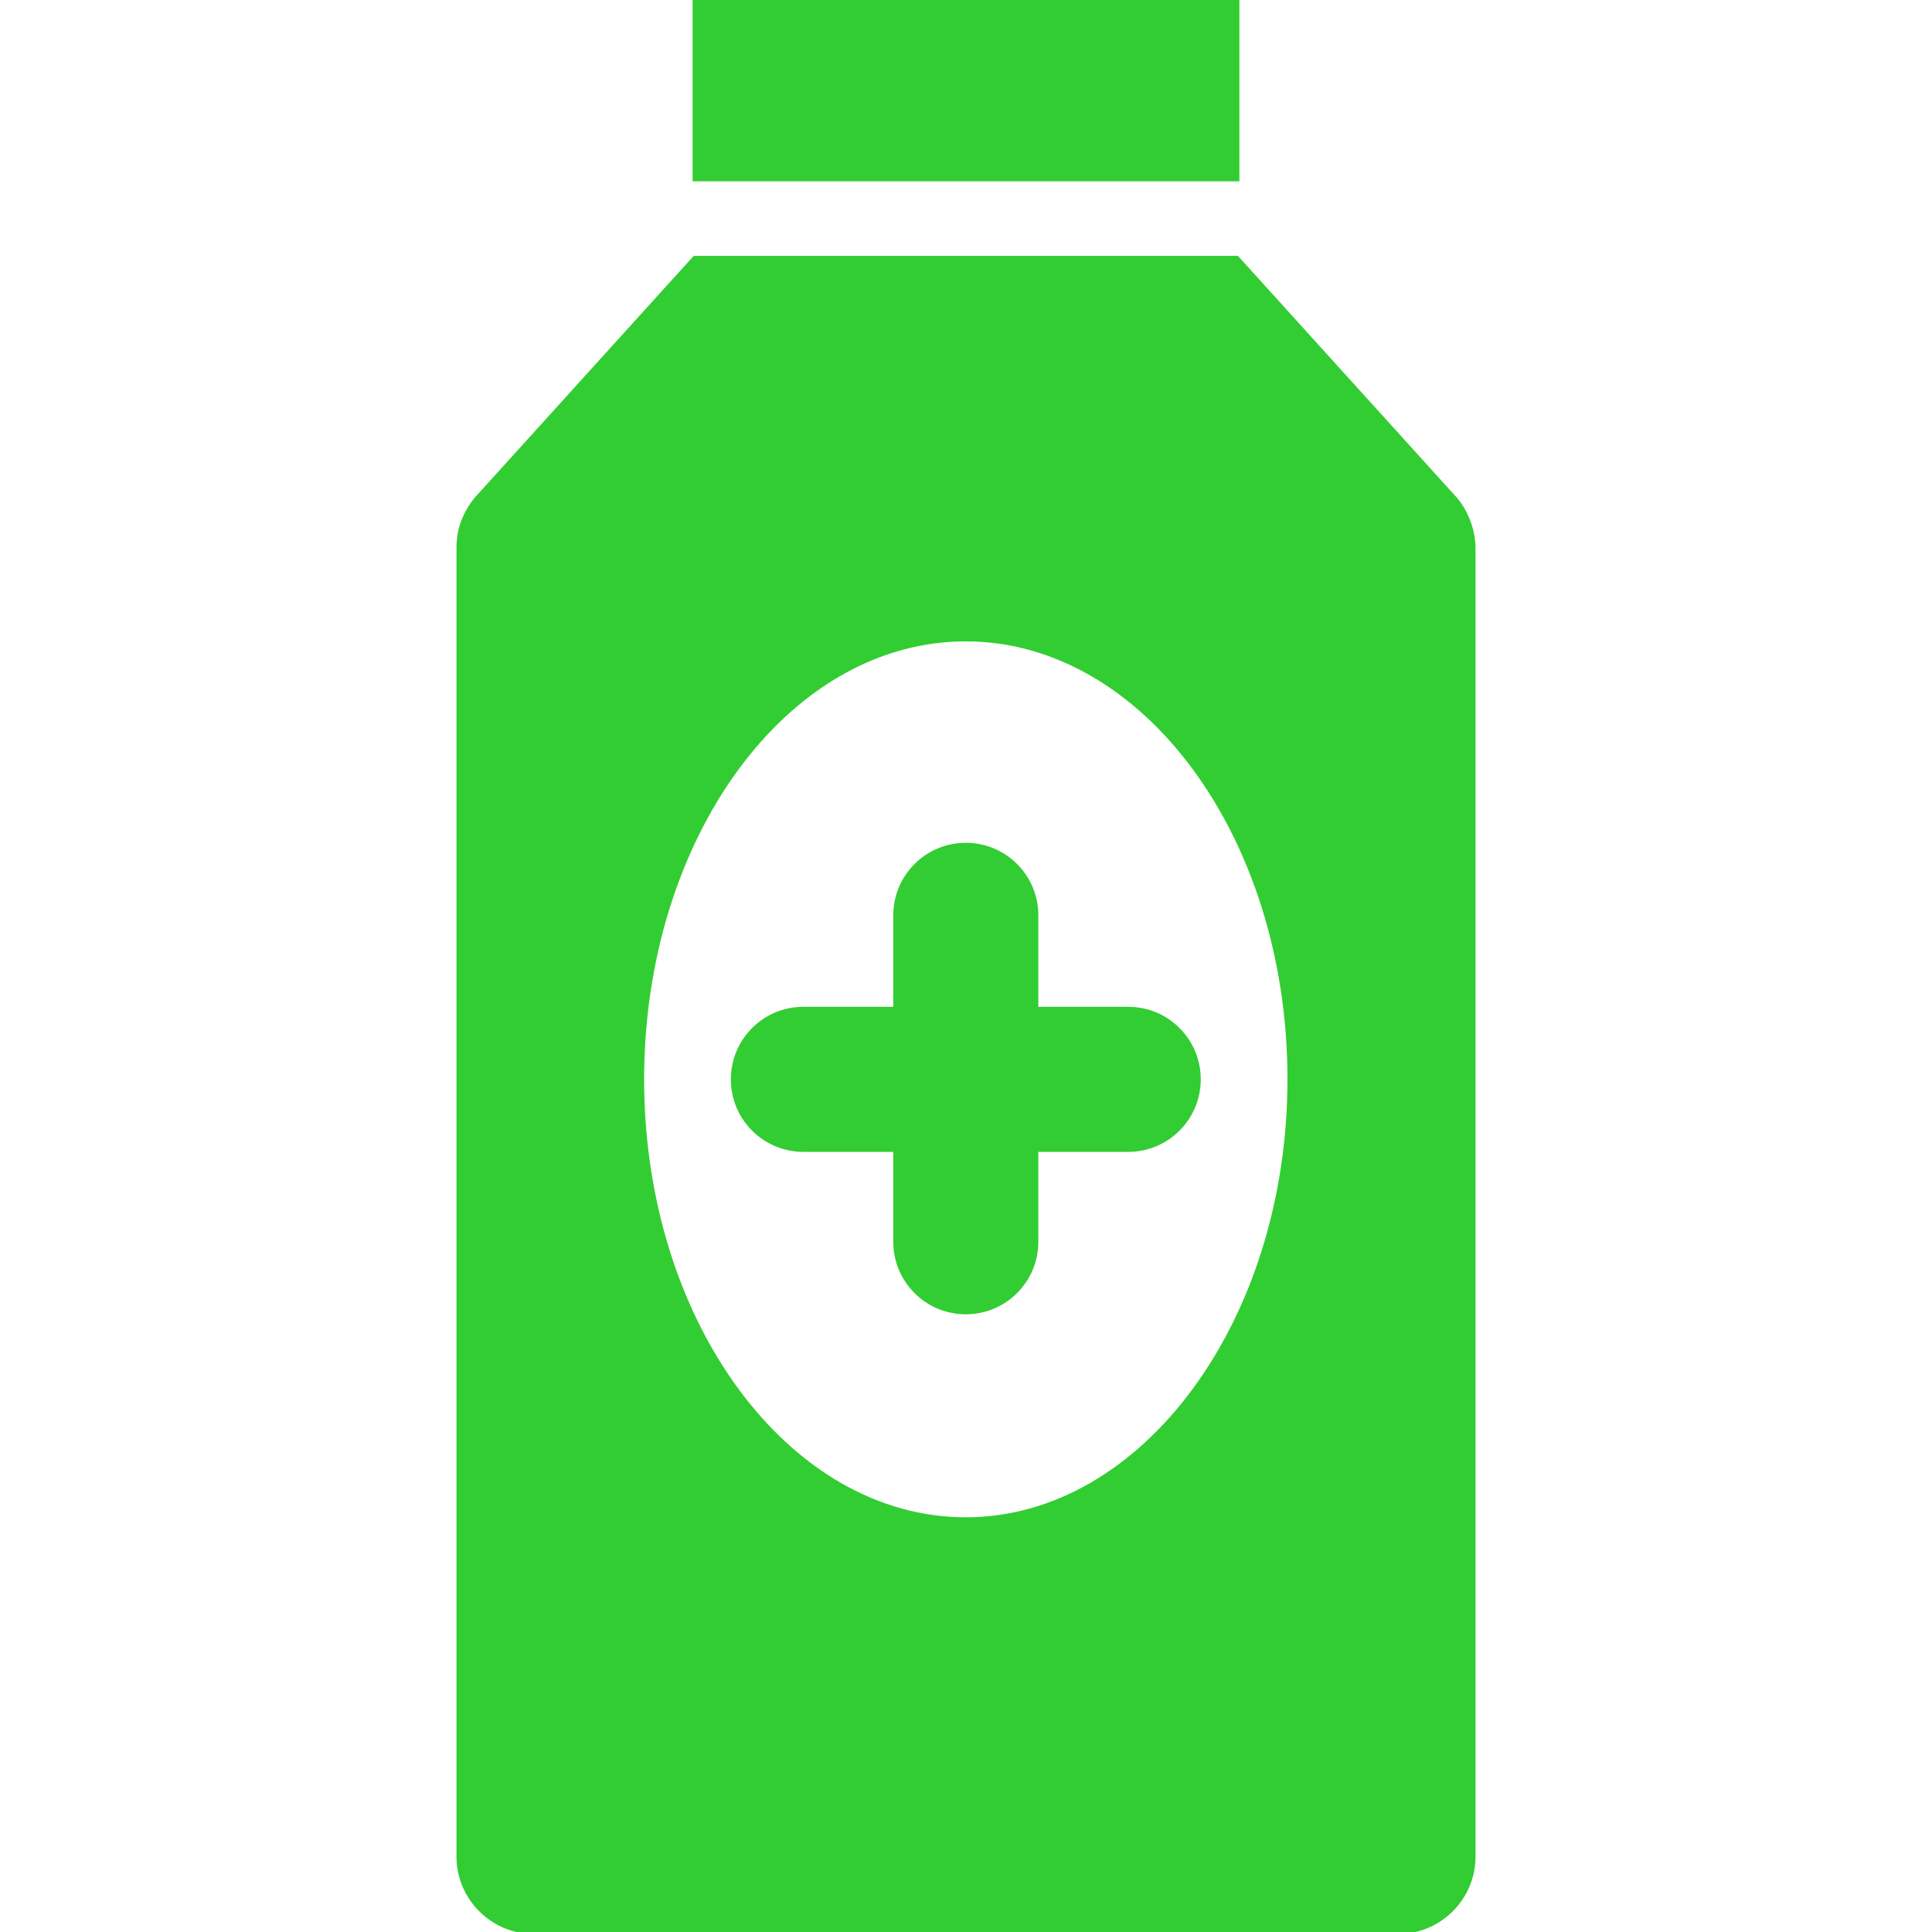
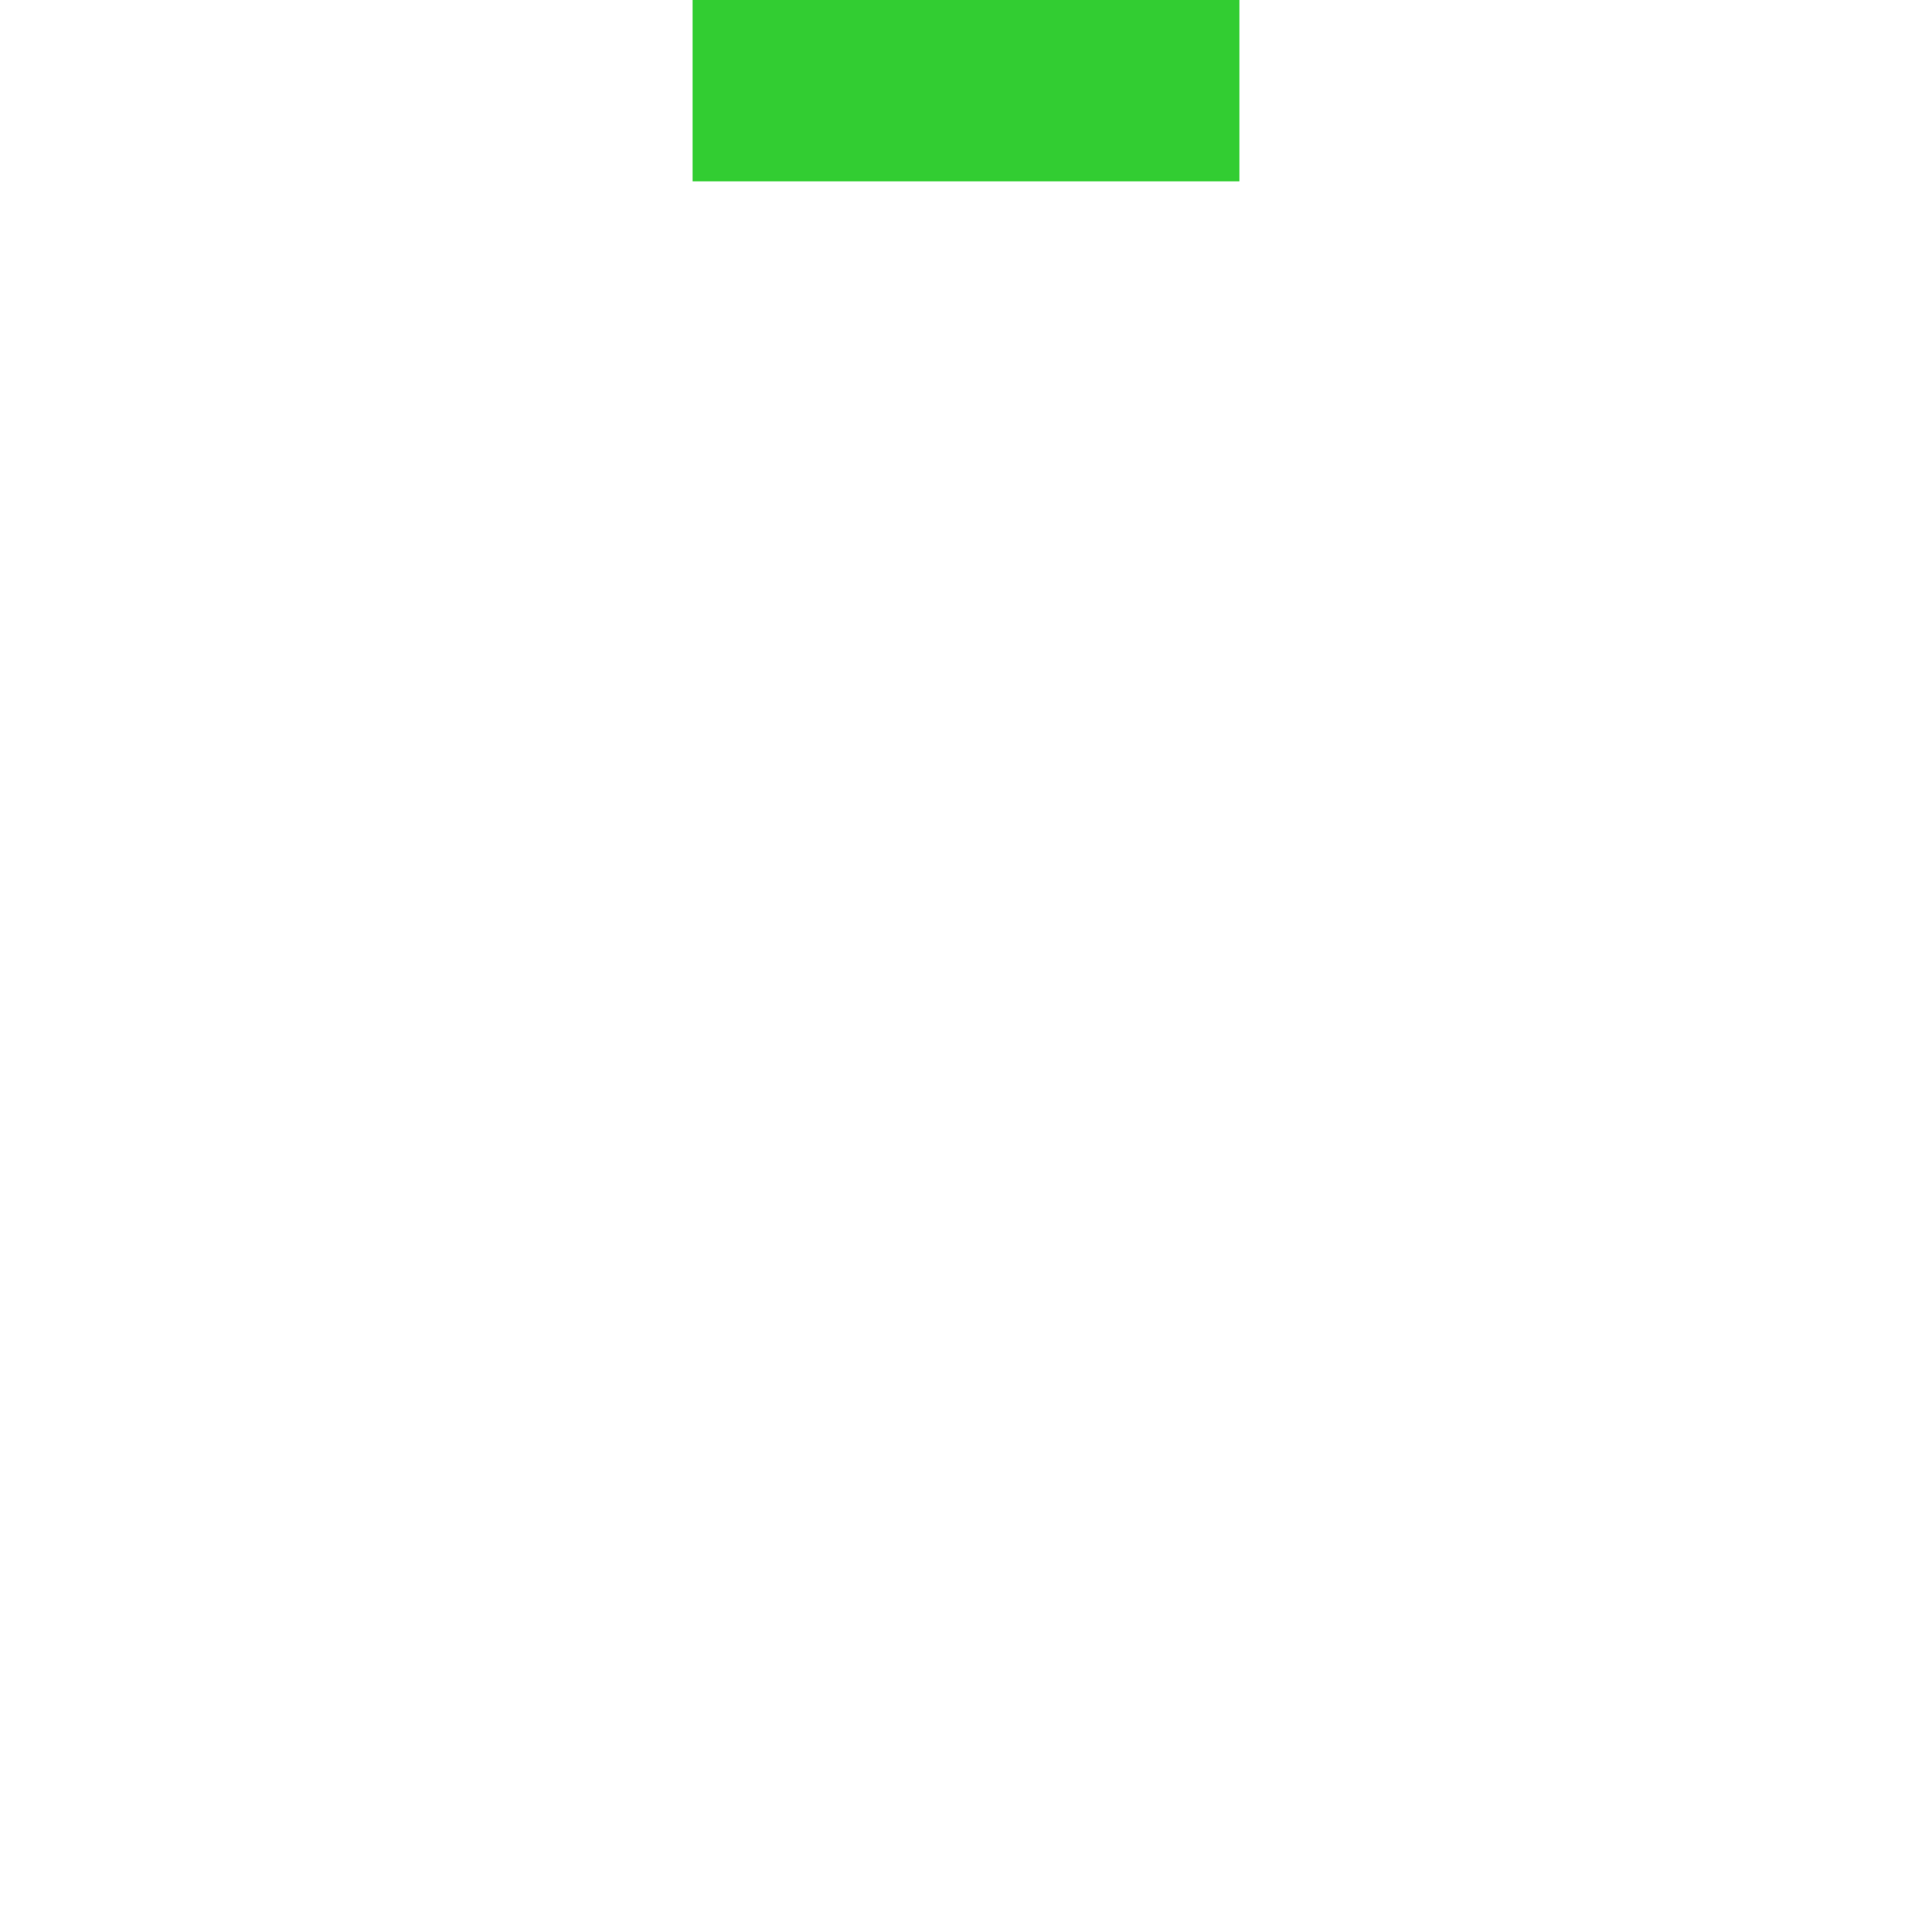
<svg xmlns="http://www.w3.org/2000/svg" version="1.1" id="Capa_1" x="0px" y="0px" viewBox="0 0 490.1 490.1" style="enable-background:new 0 0 490.1 490.1;" xml:space="preserve">
  <defs>
    <style type="text/css">
        path, polygon, rect {
            stroke: limegreen;
            fill: limegreen;
        }
    </style>
  </defs>
  <g>
    <g>
      <g>
-         <path d="M245,214.3L245,214.3c-9.9,0-17.9,8-17.9,17.9v23.7h-23.3c-9.9,0-17.9,8-17.9,17.9l0,0c0,9.9,8,17.9,17.9,17.9h23.3V315     c0,9.9,8,17.9,17.9,17.9l0,0c9.9,0,17.9-8,17.9-17.9v-23.3h23.3c9.9,0,17.9-8,17.9-17.9l0,0c0-9.9-8-17.9-17.9-17.9h-23.3v-23.7     C262.9,222.3,254.9,214.3,245,214.3z" />
        <rect x="176.2" width="137.7" height="45.5" />
-         <path d="M369.4,126.8l-55.6-61.4H176.2l-55.6,61.4c-2.7,3.5-4.3,7.4-4.3,12.1V471c0,10.5,8.6,19.1,19.1,19.1h219.3     c10.5,0,19.1-8.6,19.1-19.1V138.8C373.7,134.6,372.2,130.3,369.4,126.8z M245,385.4c-45.1,0-82.1-49.8-82.1-111.6     c0-61.4,36.6-111.6,82.1-111.6c45.1,0,82.1,49.8,82.1,111.6C327.1,335.2,290.1,385.4,245,385.4z" />
      </g>
    </g>
  </g>
  <g>
</g>
  <g>
</g>
  <g>
</g>
  <g>
</g>
  <g>
</g>
  <g>
</g>
  <g>
</g>
  <g>
</g>
  <g>
</g>
  <g>
</g>
  <g>
</g>
  <g>
</g>
  <g>
</g>
  <g>
</g>
  <g>
</g>
</svg>